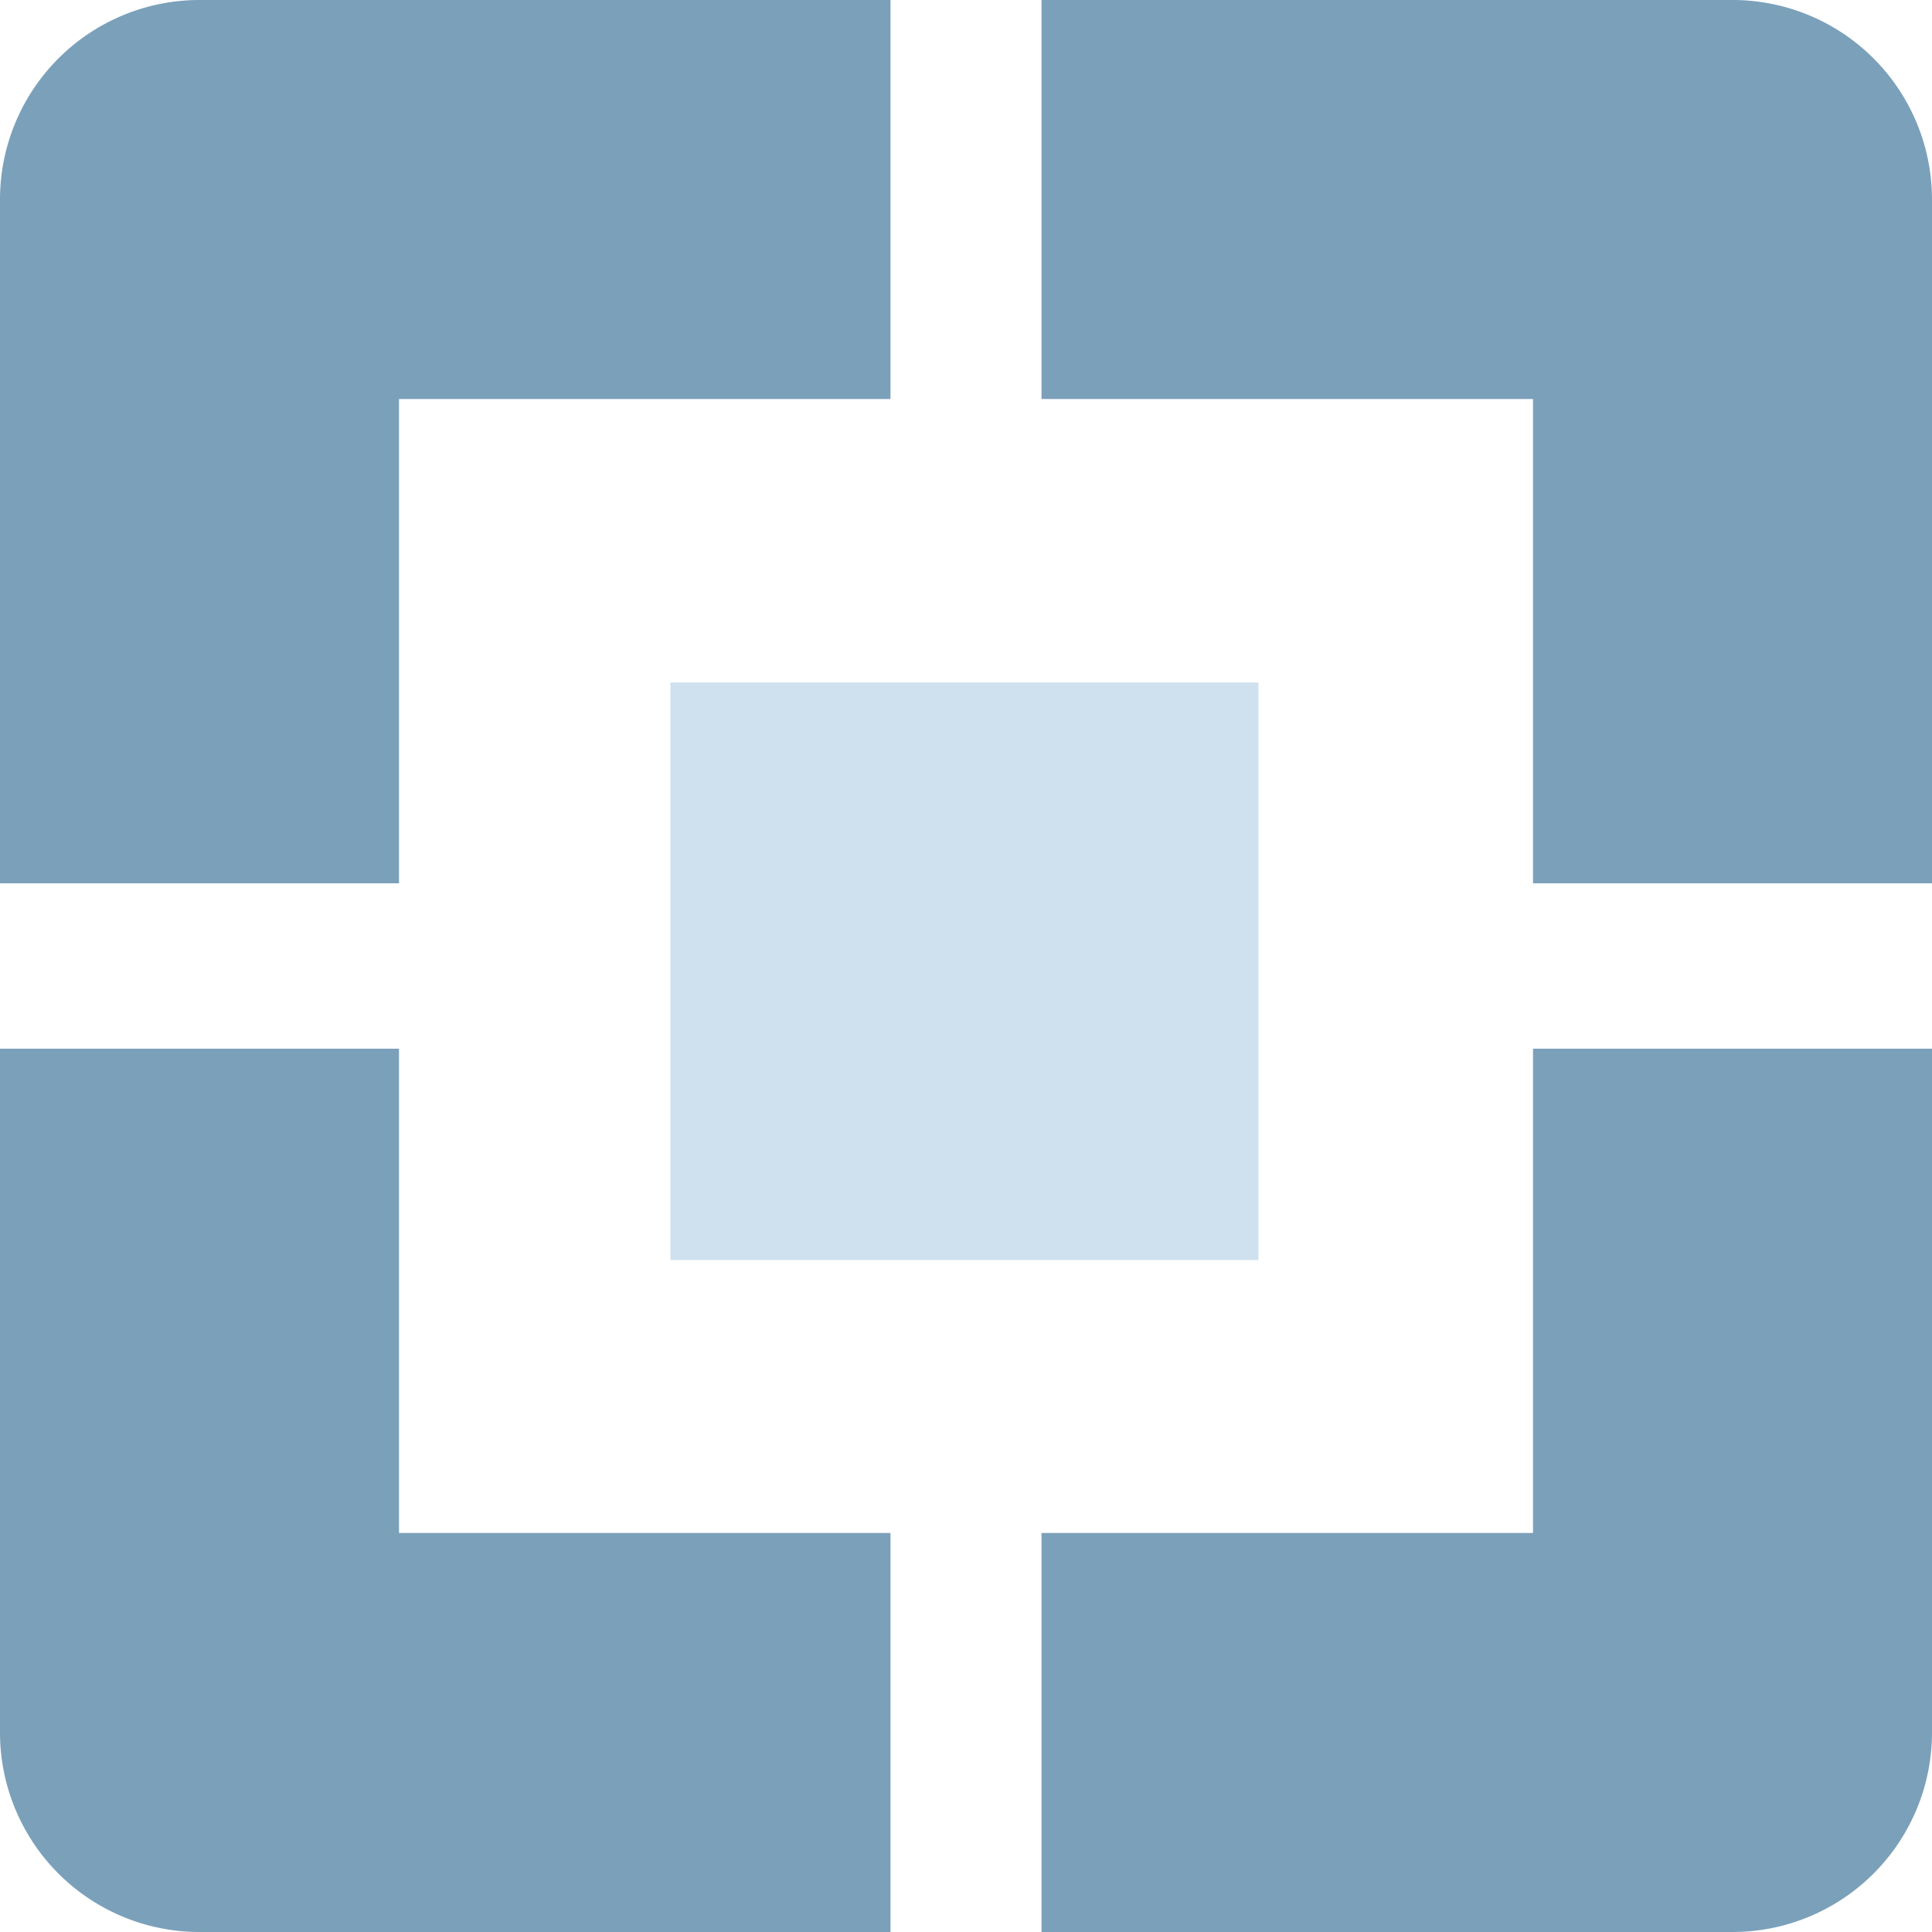
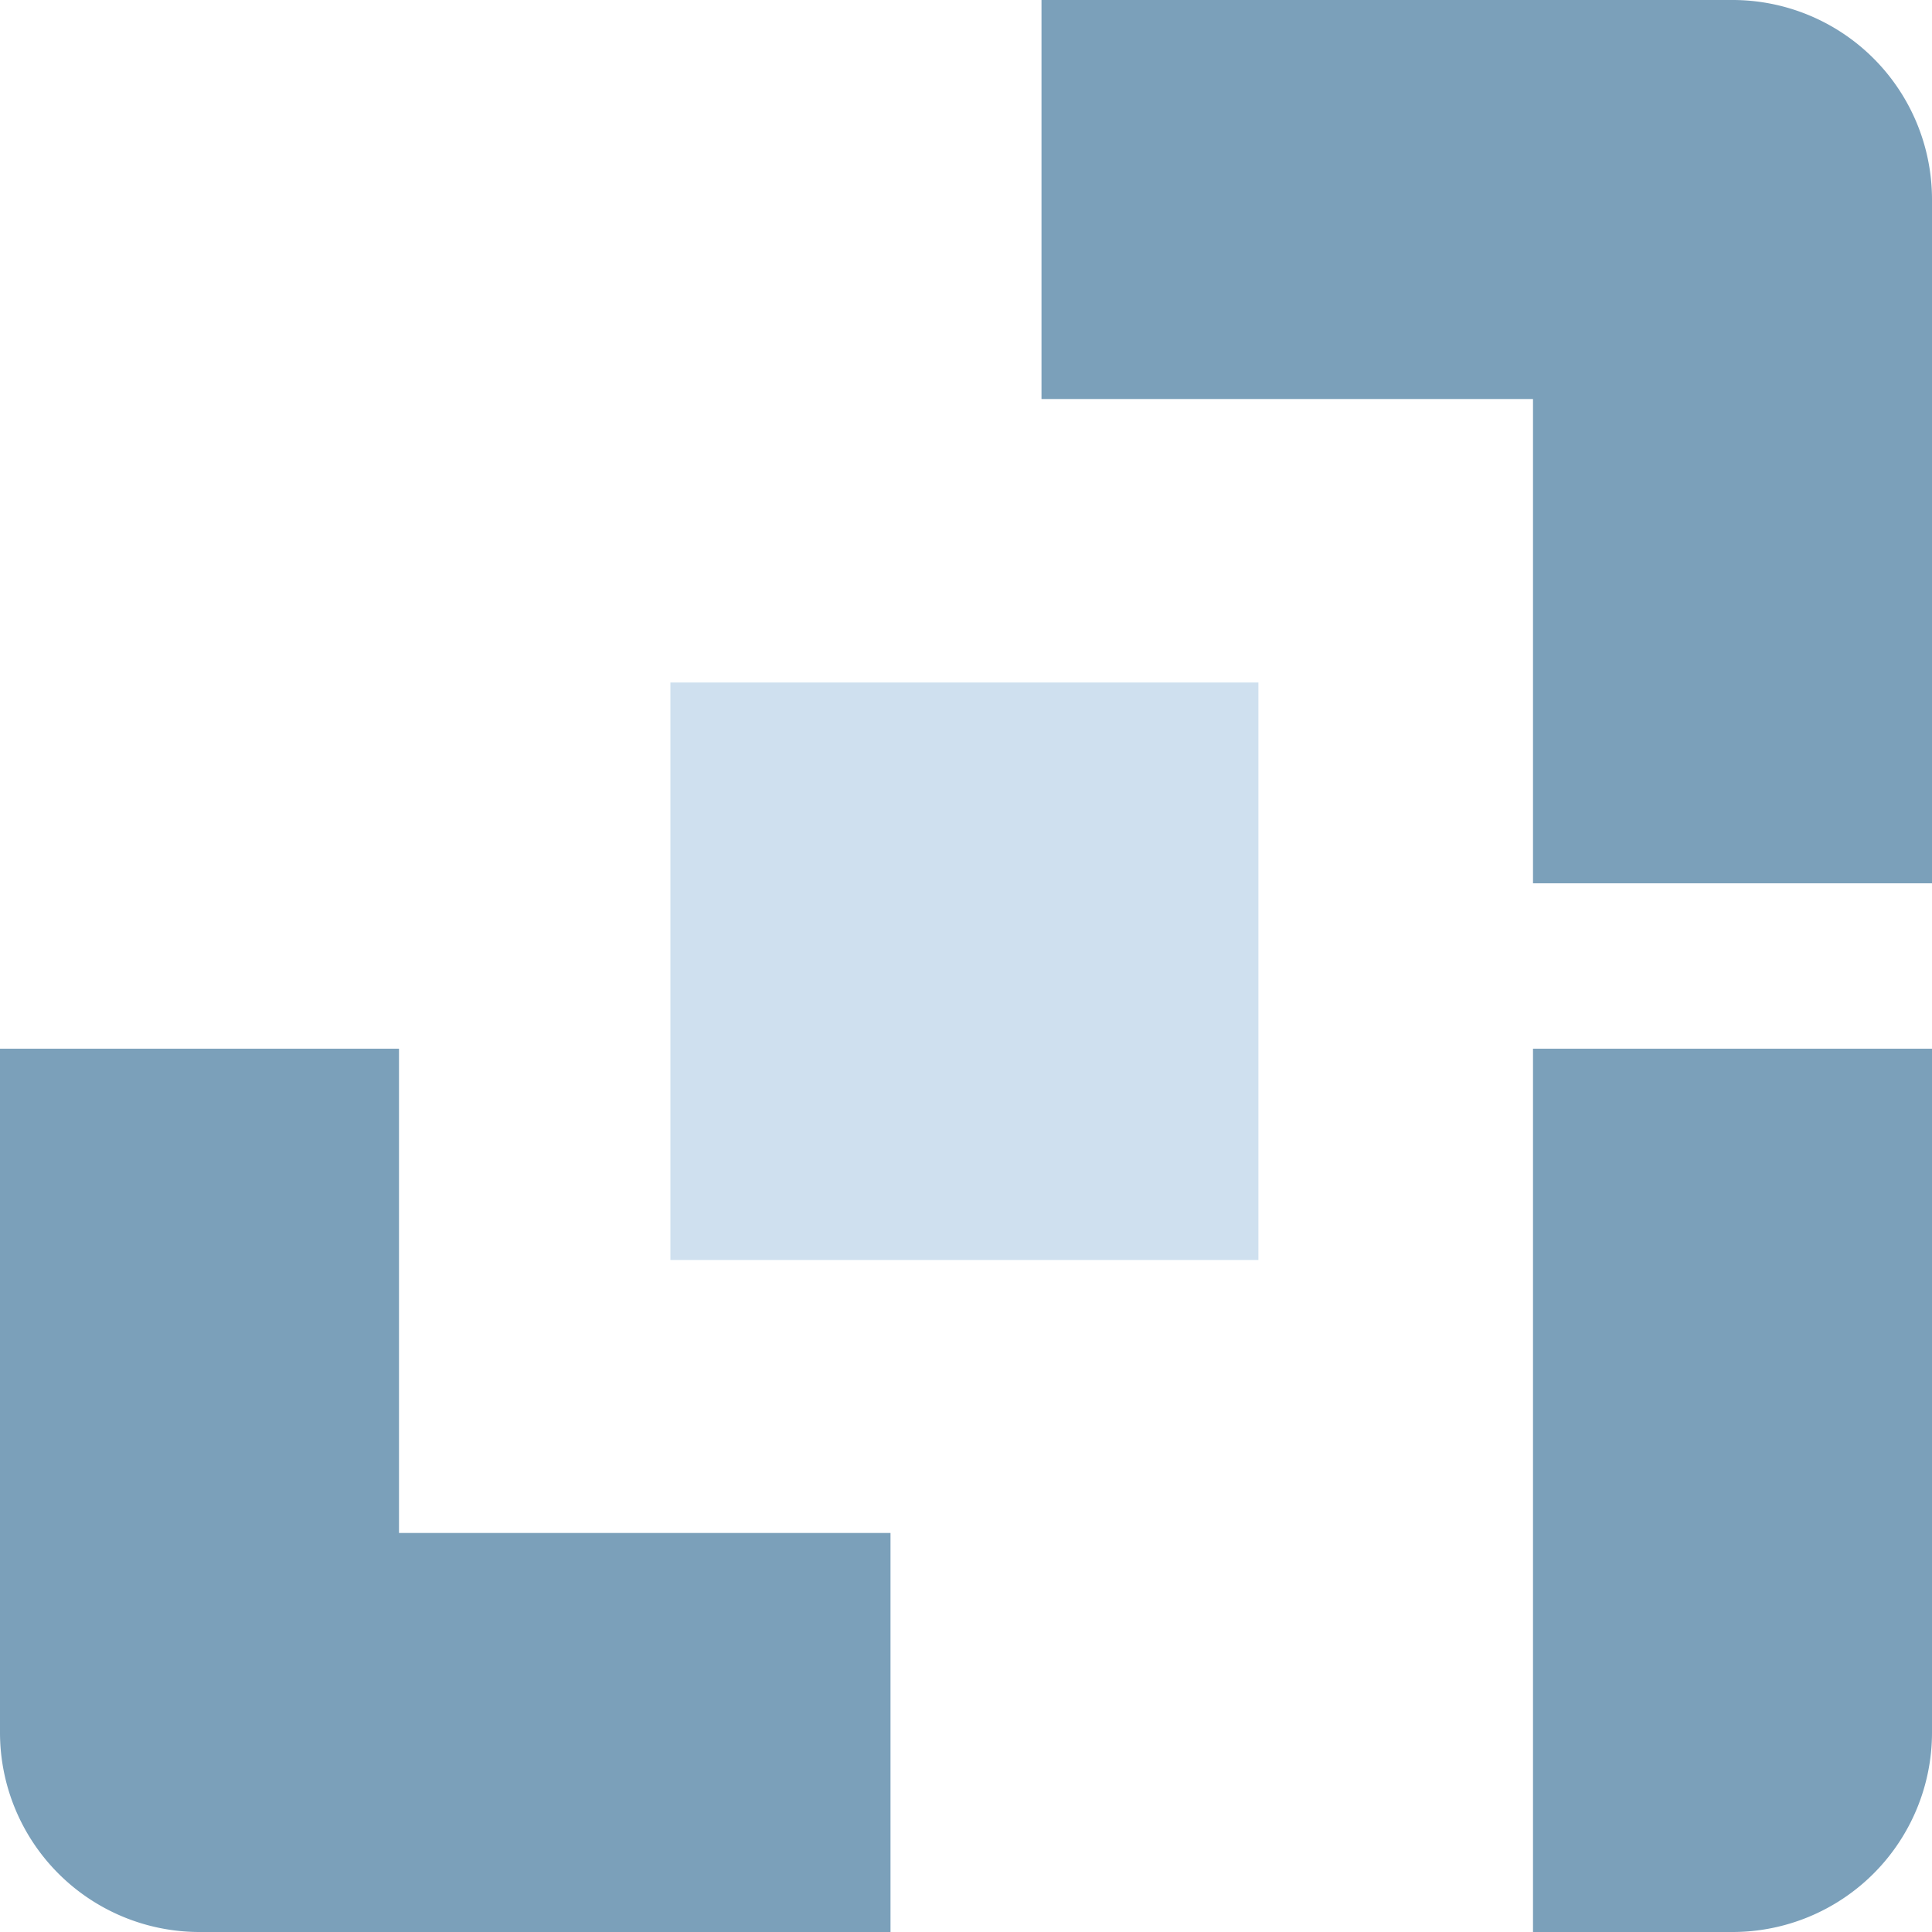
<svg xmlns="http://www.w3.org/2000/svg" width="184" height="184" viewBox="0 0 184 184">
  <defs>
    <clipPath id="clip-Industry_focus">
      <rect width="184" height="184" />
    </clipPath>
  </defs>
  <g id="Industry_focus" data-name="Industry focus" clip-path="url(#clip-Industry_focus)">
    <rect id="Rectangle_1" data-name="Rectangle 1" width="56" height="55" transform="translate(63.849 65)" fill="#cfe0ef" />
    <path id="Path_10" data-name="Path 10" d="M83.81,79.294h-38V33.17H-1v-38H64.81a19,19,0,0,1,19,19Z" transform="translate(100.19 4.83)" fill="#7ba0ba" />
    <path id="Path_11" data-name="Path 11" d="M64.81,98.294H-1a19,19,0,0,1-19-19V14.17H18V60.294H64.81Z" transform="translate(20 85.706)" fill="#7ba0ba" />
-     <path id="Path_12" data-name="Path 12" d="M64.81,98.294H-1v-38H45.81V14.17h38V79.294A19,19,0,0,1,64.81,98.294Z" transform="translate(100.19 85.706)" fill="#7ba0ba" />
-     <path id="Path_13" data-name="Path 13" d="M18,79.294H-20V14.17a19,19,0,0,1,19-19H64.81v38H18Z" transform="translate(20 4.83)" fill="#7ba0ba" />
+     <path id="Path_12" data-name="Path 12" d="M64.81,98.294H-1H45.81V14.17h38V79.294A19,19,0,0,1,64.81,98.294Z" transform="translate(100.19 85.706)" fill="#7ba0ba" />
  </g>
</svg>